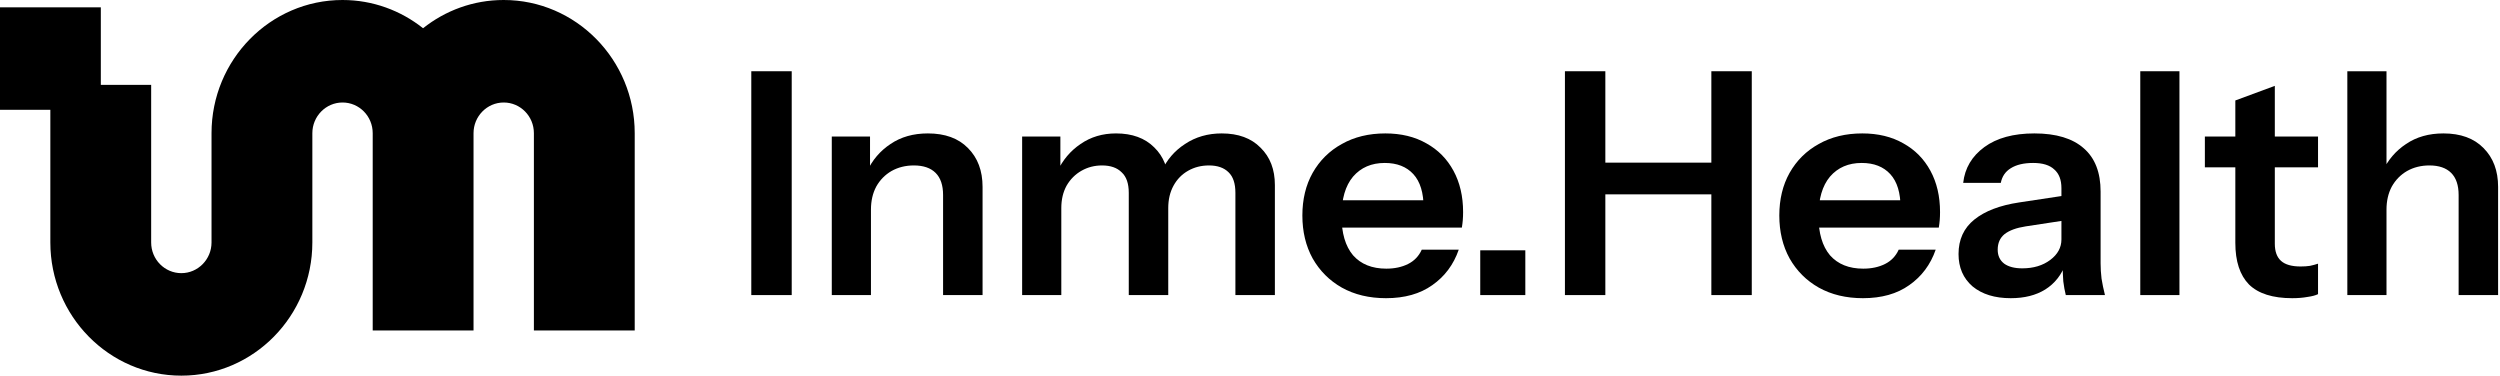
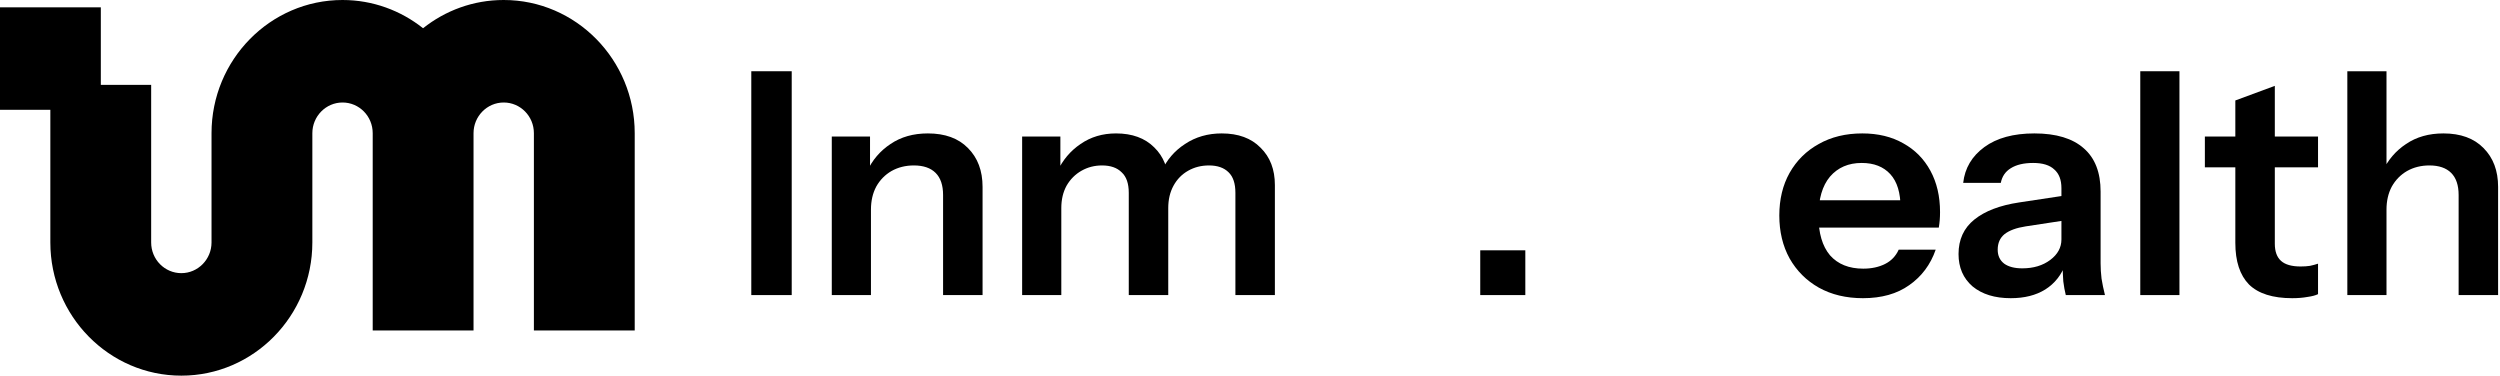
<svg xmlns="http://www.w3.org/2000/svg" fill="none" viewBox="0 0 386 58" height="58" width="386">
  <path fill="black" d="M77.753 0C73.072 0 68.742 1.635 65.32 4.36C61.897 1.635 57.567 0 52.887 0C41.732 0 32.66 9.223 32.66 20.563V37.437C32.66 40.036 30.577 42.174 28 42.174C25.423 42.174 23.34 40.057 23.34 37.437V13.101H15.567V1.132H0V16.958H7.773V37.437C7.773 48.777 16.845 58 28 58C39.155 58 48.227 48.777 48.227 37.437V20.563C48.227 17.964 50.309 15.826 52.887 15.826C55.464 15.826 57.546 17.943 57.546 20.563V51.02H73.113V20.563C73.113 17.964 75.196 15.826 77.773 15.826C80.35 15.826 82.433 17.943 82.433 20.563V51.02H98V20.563C98 9.223 88.928 0 77.773 0L77.753 0Z" />
  <path fill="black" d="M116 45.56V11H122.24V45.56H116Z" />
  <path fill="black" d="M128.427 45.56V21.08H134.332V26.84H134.476V45.56H128.427ZM145.611 45.56V30.104C145.611 28.6 145.228 27.464 144.46 26.696C143.692 25.928 142.571 25.544 141.1 25.544C139.819 25.544 138.667 25.832 137.643 26.408C136.651 26.984 135.868 27.784 135.292 28.808C134.747 29.832 134.476 31.016 134.476 32.36L133.851 26.504C134.683 24.712 135.9 23.288 137.5 22.232C139.1 21.144 141.02 20.6 143.26 20.6C145.916 20.6 147.98 21.352 149.451 22.856C150.956 24.36 151.708 26.36 151.708 28.856V45.56H145.611Z" />
  <path fill="black" d="M157.818 45.56V21.08H163.722V26.84H163.866V45.56H157.818ZM174.282 45.56V29.768C174.282 28.328 173.914 27.272 173.178 26.6C172.474 25.896 171.466 25.544 170.154 25.544C169.002 25.544 167.946 25.816 166.986 26.36C166.026 26.904 165.258 27.672 164.682 28.664C164.138 29.656 163.866 30.808 163.866 32.12L163.242 26.504C164.074 24.712 165.274 23.288 166.842 22.232C168.41 21.144 170.234 20.6 172.314 20.6C174.81 20.6 176.778 21.32 178.218 22.76C179.658 24.168 180.378 25.992 180.378 28.232V45.56H174.282ZM190.746 45.56V29.768C190.746 28.328 190.394 27.272 189.69 26.6C188.986 25.896 187.978 25.544 186.666 25.544C185.482 25.544 184.41 25.816 183.45 26.36C182.49 26.904 181.738 27.672 181.194 28.664C180.65 29.656 180.378 30.808 180.378 32.12L179.322 26.504C180.122 24.712 181.338 23.288 182.97 22.232C184.602 21.144 186.49 20.6 188.634 20.6C191.194 20.6 193.194 21.336 194.634 22.808C196.106 24.248 196.842 26.168 196.842 28.568V45.56H190.746Z" />
-   <path fill="black" d="M213.998 46.04C211.406 46.04 209.134 45.496 207.182 44.408C205.262 43.32 203.758 41.816 202.67 39.896C201.614 37.976 201.086 35.768 201.086 33.272C201.086 30.776 201.614 28.584 202.67 26.696C203.758 24.776 205.262 23.288 207.182 22.232C209.102 21.144 211.342 20.6 213.902 20.6C216.334 20.6 218.446 21.112 220.238 22.136C222.03 23.128 223.422 24.536 224.414 26.36C225.406 28.184 225.902 30.312 225.902 32.744C225.902 33.192 225.886 33.608 225.854 33.992C225.822 34.376 225.774 34.76 225.71 35.144H204.83V30.92H221.054L219.806 32.072C219.806 29.768 219.278 28.04 218.222 26.888C217.166 25.736 215.694 25.16 213.806 25.16C211.758 25.16 210.126 25.864 208.91 27.272C207.726 28.68 207.134 30.712 207.134 33.368C207.134 35.992 207.726 38.008 208.91 39.416C210.126 40.792 211.838 41.48 214.046 41.48C215.326 41.48 216.446 41.24 217.406 40.76C218.366 40.28 219.07 39.544 219.518 38.552H225.23C224.43 40.856 223.07 42.68 221.15 44.024C219.262 45.368 216.878 46.04 213.998 46.04Z" />
  <path fill="black" d="M228.55 45.56V38.648H235.51V45.56H228.55Z" />
-   <path fill="black" d="M241.625 45.56V11H247.865V45.56H241.625ZM264.233 45.56V11H270.473V45.56H264.233ZM244.601 25.112H267.065V30.008H244.601V25.112Z" />
  <path fill="black" d="M287.638 46.04C285.046 46.04 282.774 45.496 280.822 44.408C278.902 43.32 277.398 41.816 276.31 39.896C275.254 37.976 274.726 35.768 274.726 33.272C274.726 30.776 275.254 28.584 276.31 26.696C277.398 24.776 278.902 23.288 280.822 22.232C282.742 21.144 284.982 20.6 287.542 20.6C289.974 20.6 292.086 21.112 293.878 22.136C295.67 23.128 297.062 24.536 298.054 26.36C299.046 28.184 299.542 30.312 299.542 32.744C299.542 33.192 299.526 33.608 299.494 33.992C299.462 34.376 299.414 34.76 299.35 35.144H278.47V30.92H294.694L293.446 32.072C293.446 29.768 292.918 28.04 291.862 26.888C290.806 25.736 289.334 25.16 287.446 25.16C285.398 25.16 283.766 25.864 282.55 27.272C281.366 28.68 280.774 30.712 280.774 33.368C280.774 35.992 281.366 38.008 282.55 39.416C283.766 40.792 285.478 41.48 287.686 41.48C288.966 41.48 290.086 41.24 291.046 40.76C292.006 40.28 292.71 39.544 293.158 38.552H298.87C298.07 40.856 296.71 42.68 294.79 44.024C292.902 45.368 290.518 46.04 287.638 46.04Z" />
  <path fill="black" d="M318.957 45.56C318.797 44.92 318.669 44.216 318.573 43.448C318.509 42.68 318.477 41.752 318.477 40.664H318.285V29.048C318.285 27.768 317.917 26.808 317.181 26.168C316.477 25.496 315.389 25.16 313.917 25.16C312.477 25.16 311.325 25.432 310.461 25.976C309.629 26.488 309.117 27.24 308.925 28.232H303.117C303.373 25.96 304.461 24.12 306.381 22.712C308.301 21.304 310.877 20.6 314.109 20.6C317.469 20.6 320.013 21.368 321.741 22.904C323.469 24.408 324.333 26.632 324.333 29.576V40.664C324.333 41.432 324.381 42.216 324.477 43.016C324.605 43.816 324.781 44.664 325.005 45.56H318.957ZM310.461 46.04C307.997 46.04 306.029 45.432 304.557 44.216C303.117 42.968 302.397 41.304 302.397 39.224C302.397 36.984 303.213 35.208 304.845 33.896C306.477 32.584 308.781 31.704 311.757 31.256L319.389 30.104V33.944L312.765 34.952C311.325 35.176 310.237 35.576 309.501 36.152C308.797 36.728 308.445 37.528 308.445 38.552C308.445 39.48 308.781 40.2 309.453 40.712C310.125 41.192 311.053 41.432 312.237 41.432C313.965 41.432 315.405 41 316.557 40.136C317.709 39.272 318.285 38.216 318.285 36.968L318.957 40.664C318.317 42.424 317.261 43.768 315.789 44.696C314.349 45.592 312.573 46.04 310.461 46.04Z" />
  <path fill="black" d="M330.459 45.56V11H336.507V45.56H330.459Z" />
  <path fill="black" d="M353.919 46.04C350.911 46.04 348.687 45.336 347.247 43.928C345.839 42.488 345.135 40.344 345.135 37.496V15.512L351.232 13.256V37.64C351.232 38.824 351.551 39.704 352.191 40.28C352.831 40.856 353.839 41.144 355.215 41.144C355.759 41.144 356.24 41.112 356.656 41.048C357.104 40.952 357.52 40.84 357.904 40.712V45.416C357.52 45.608 356.975 45.752 356.271 45.848C355.567 45.976 354.783 46.04 353.919 46.04ZM340.432 25.832V21.08H357.904V25.832H340.432Z" />
  <path fill="black" d="M362.428 45.56V11H368.475V45.56H362.428ZM379.612 45.56V30.104C379.612 28.6 379.228 27.464 378.46 26.696C377.692 25.928 376.571 25.544 375.099 25.544C373.819 25.544 372.667 25.832 371.643 26.408C370.651 26.984 369.868 27.784 369.292 28.808C368.748 29.832 368.475 31.016 368.475 32.36L367.852 26.504C368.684 24.712 369.899 23.288 371.499 22.232C373.099 21.144 375.019 20.6 377.259 20.6C379.915 20.6 381.98 21.352 383.452 22.856C384.956 24.36 385.707 26.36 385.707 28.856V45.56H379.612Z" />
</svg>